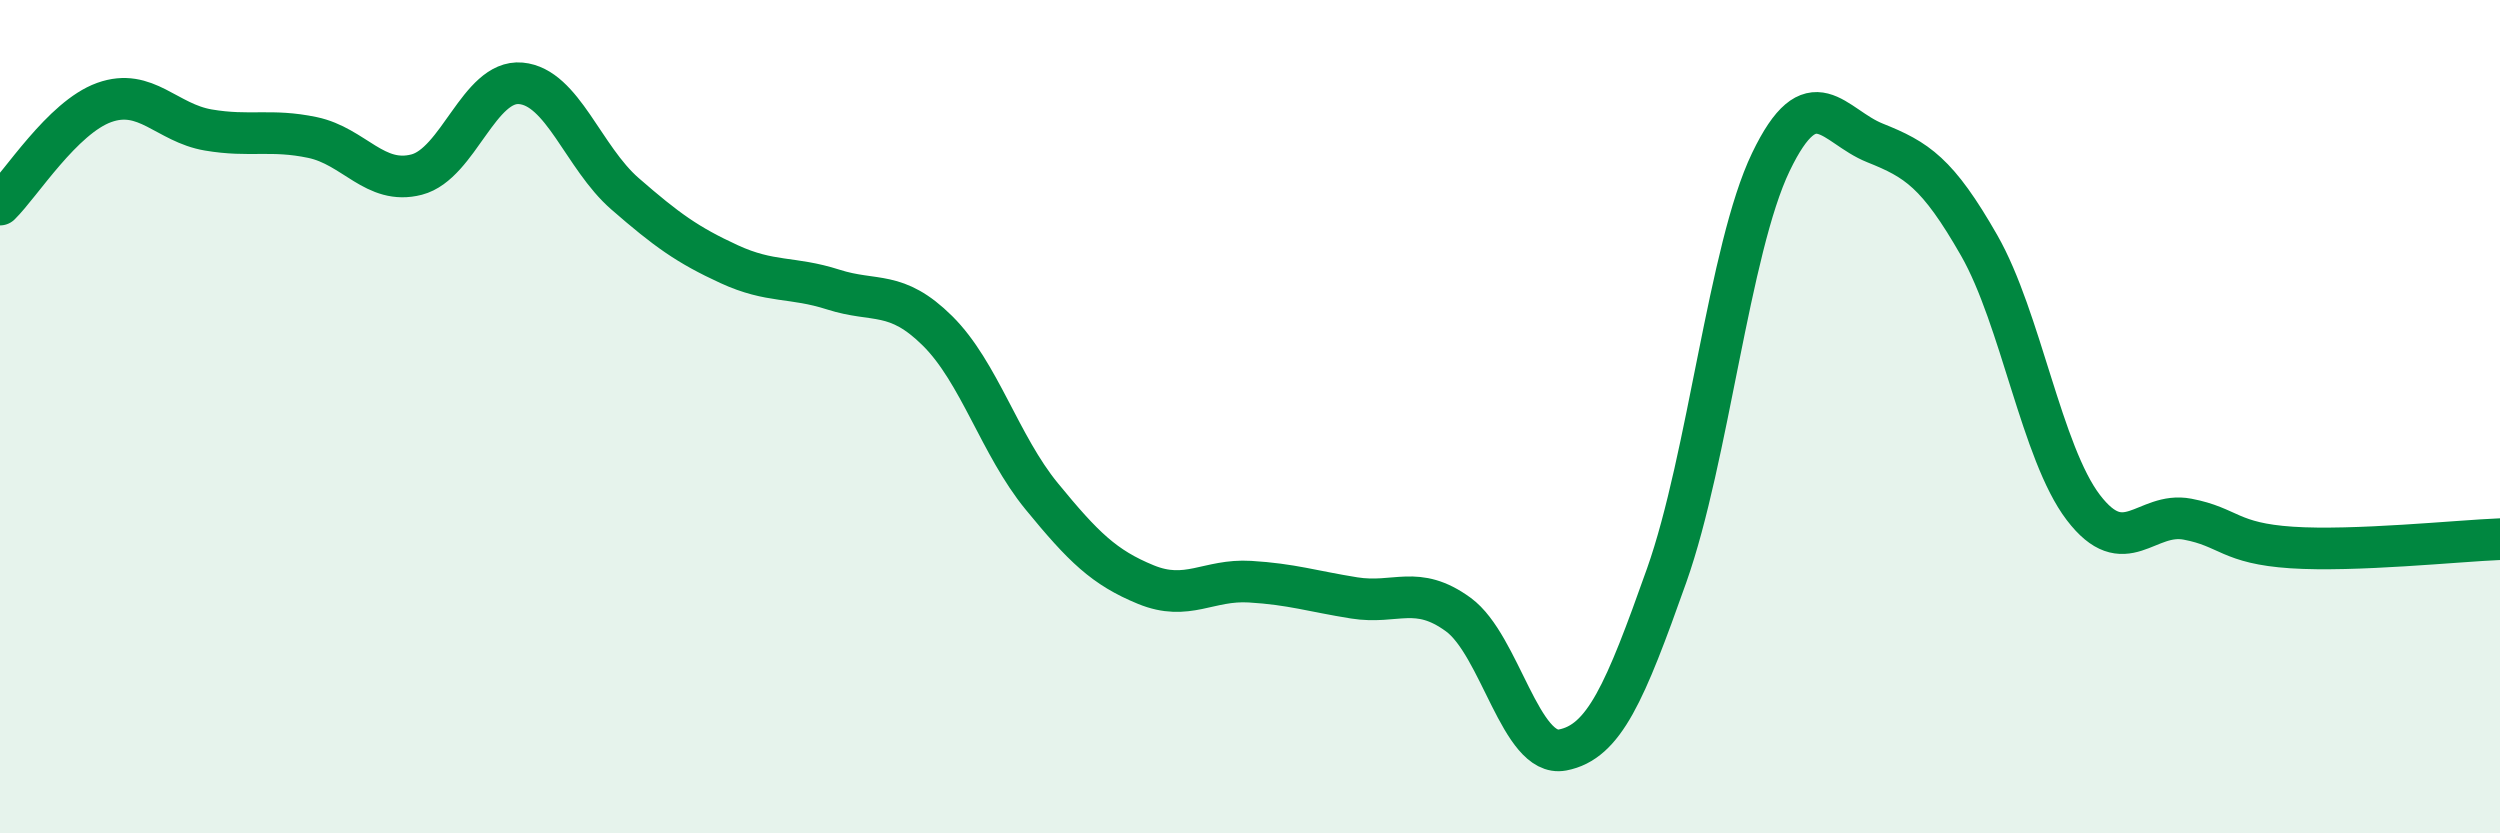
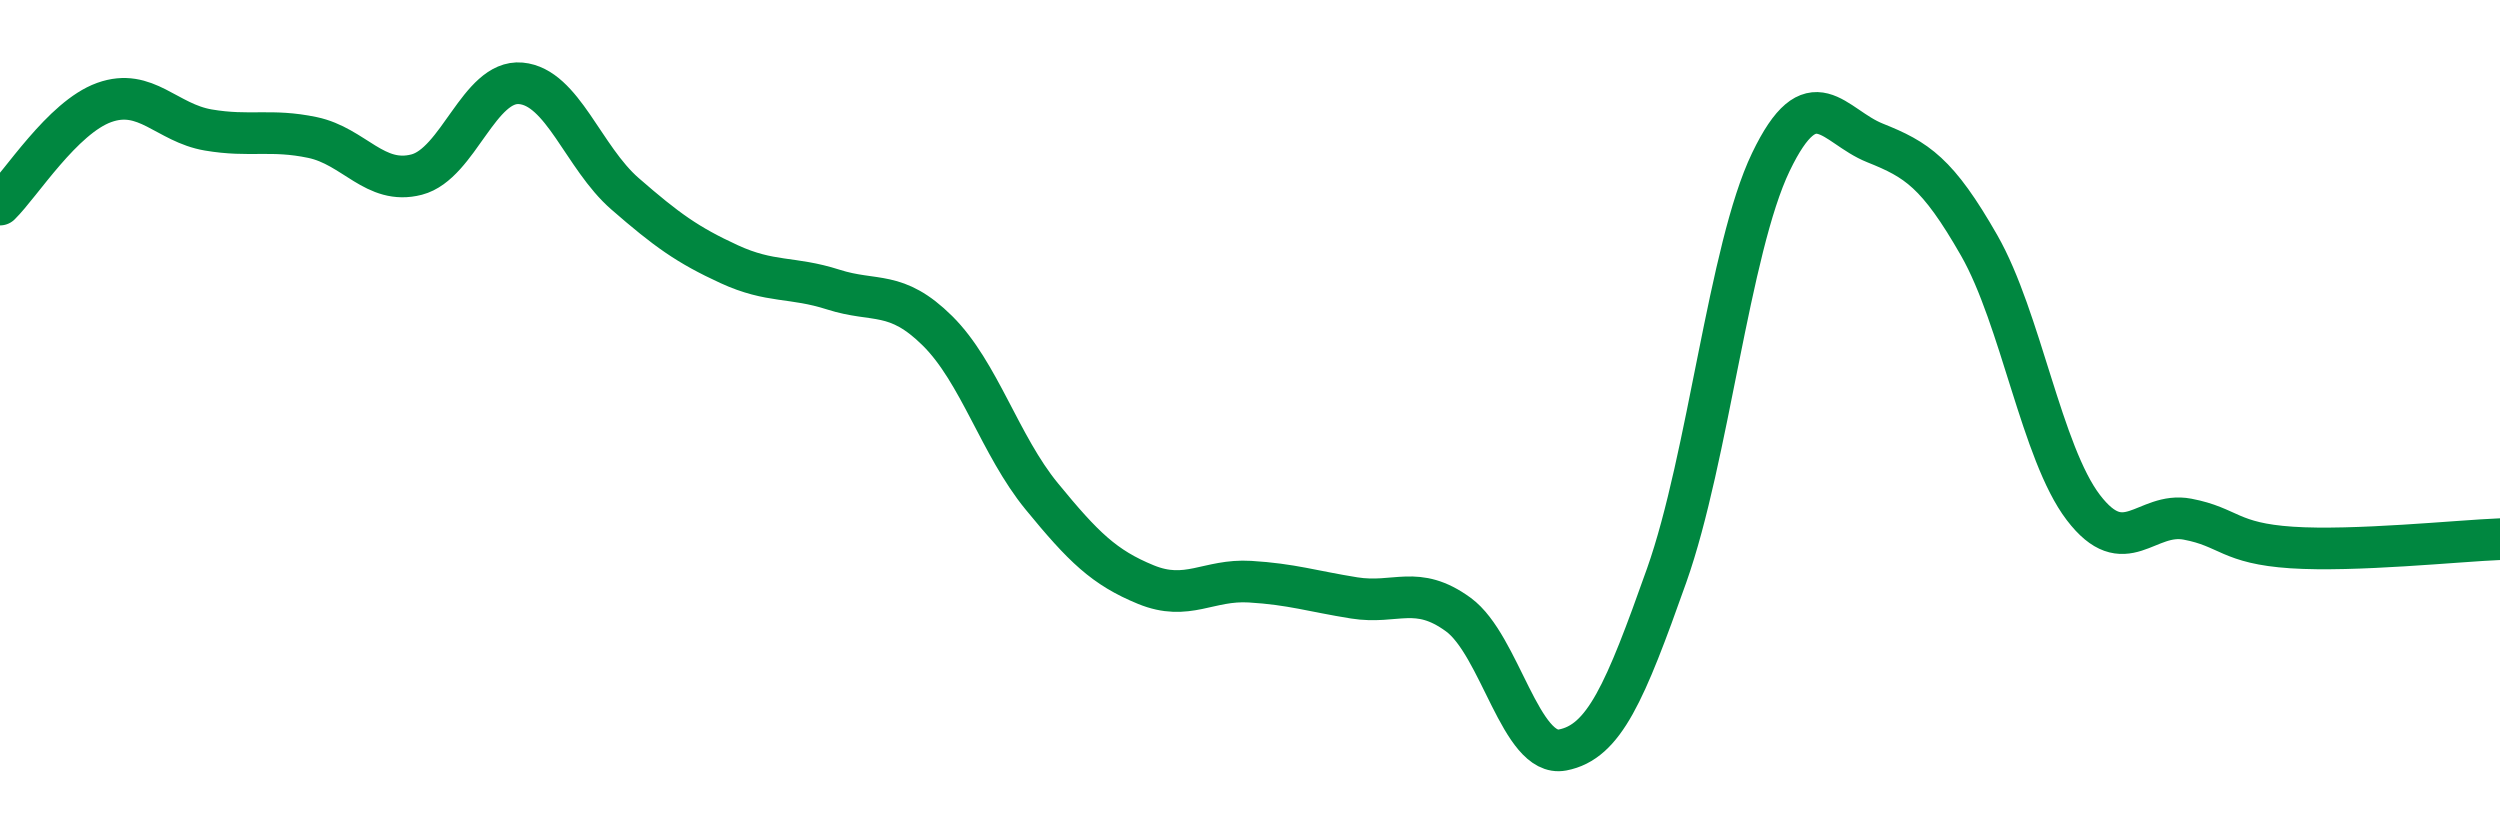
<svg xmlns="http://www.w3.org/2000/svg" width="60" height="20" viewBox="0 0 60 20">
-   <path d="M 0,4.91 C 0.5,4.42 1.5,2.82 2.5,2.46 C 3.5,2.1 4,2.95 5,3.12 C 6,3.29 6.5,3.09 7.5,3.3 C 8.5,3.51 9,4.45 10,4.19 C 11,3.93 11.5,1.91 12.5,2 C 13.5,2.09 14,3.78 15,4.65 C 16,5.52 16.5,5.88 17.5,6.34 C 18.5,6.8 19,6.63 20,6.95 C 21,7.27 21.5,6.95 22.5,7.94 C 23.5,8.93 24,10.69 25,11.91 C 26,13.13 26.5,13.62 27.5,14.03 C 28.5,14.44 29,13.9 30,13.96 C 31,14.02 31.5,14.19 32.5,14.35 C 33.5,14.51 34,14.02 35,14.75 C 36,15.48 36.5,18.19 37.5,18 C 38.5,17.81 39,16.63 40,13.81 C 41,10.99 41.5,5.97 42.5,3.89 C 43.5,1.81 44,3.03 45,3.43 C 46,3.83 46.5,4.14 47.5,5.89 C 48.5,7.64 49,10.87 50,12.18 C 51,13.49 51.5,12.27 52.5,12.46 C 53.5,12.65 53.5,13.04 55,13.14 C 56.5,13.24 59,12.98 60,12.94L60 20L0 20Z" fill="#008740" opacity="0.1" stroke-linecap="round" stroke-linejoin="round" />
  <path d="M 0,4.91 C 0.5,4.42 1.5,2.82 2.5,2.46 C 3.5,2.1 4,2.95 5,3.12 C 6,3.29 6.5,3.09 7.5,3.3 C 8.5,3.51 9,4.45 10,4.19 C 11,3.93 11.5,1.91 12.5,2 C 13.5,2.09 14,3.78 15,4.65 C 16,5.52 16.5,5.88 17.5,6.34 C 18.5,6.8 19,6.63 20,6.95 C 21,7.27 21.5,6.95 22.5,7.94 C 23.5,8.93 24,10.69 25,11.91 C 26,13.13 26.5,13.62 27.5,14.03 C 28.5,14.44 29,13.9 30,13.96 C 31,14.02 31.5,14.19 32.5,14.35 C 33.5,14.51 34,14.02 35,14.75 C 36,15.48 36.5,18.19 37.5,18 C 38.5,17.81 39,16.63 40,13.81 C 41,10.99 41.5,5.97 42.5,3.89 C 43.5,1.81 44,3.03 45,3.43 C 46,3.83 46.5,4.14 47.5,5.89 C 48.5,7.64 49,10.87 50,12.18 C 51,13.49 51.5,12.27 52.5,12.46 C 53.5,12.65 53.5,13.04 55,13.14 C 56.5,13.24 59,12.98 60,12.94" stroke="#008740" stroke-width="1" fill="none" stroke-linecap="round" stroke-linejoin="round" />
</svg>